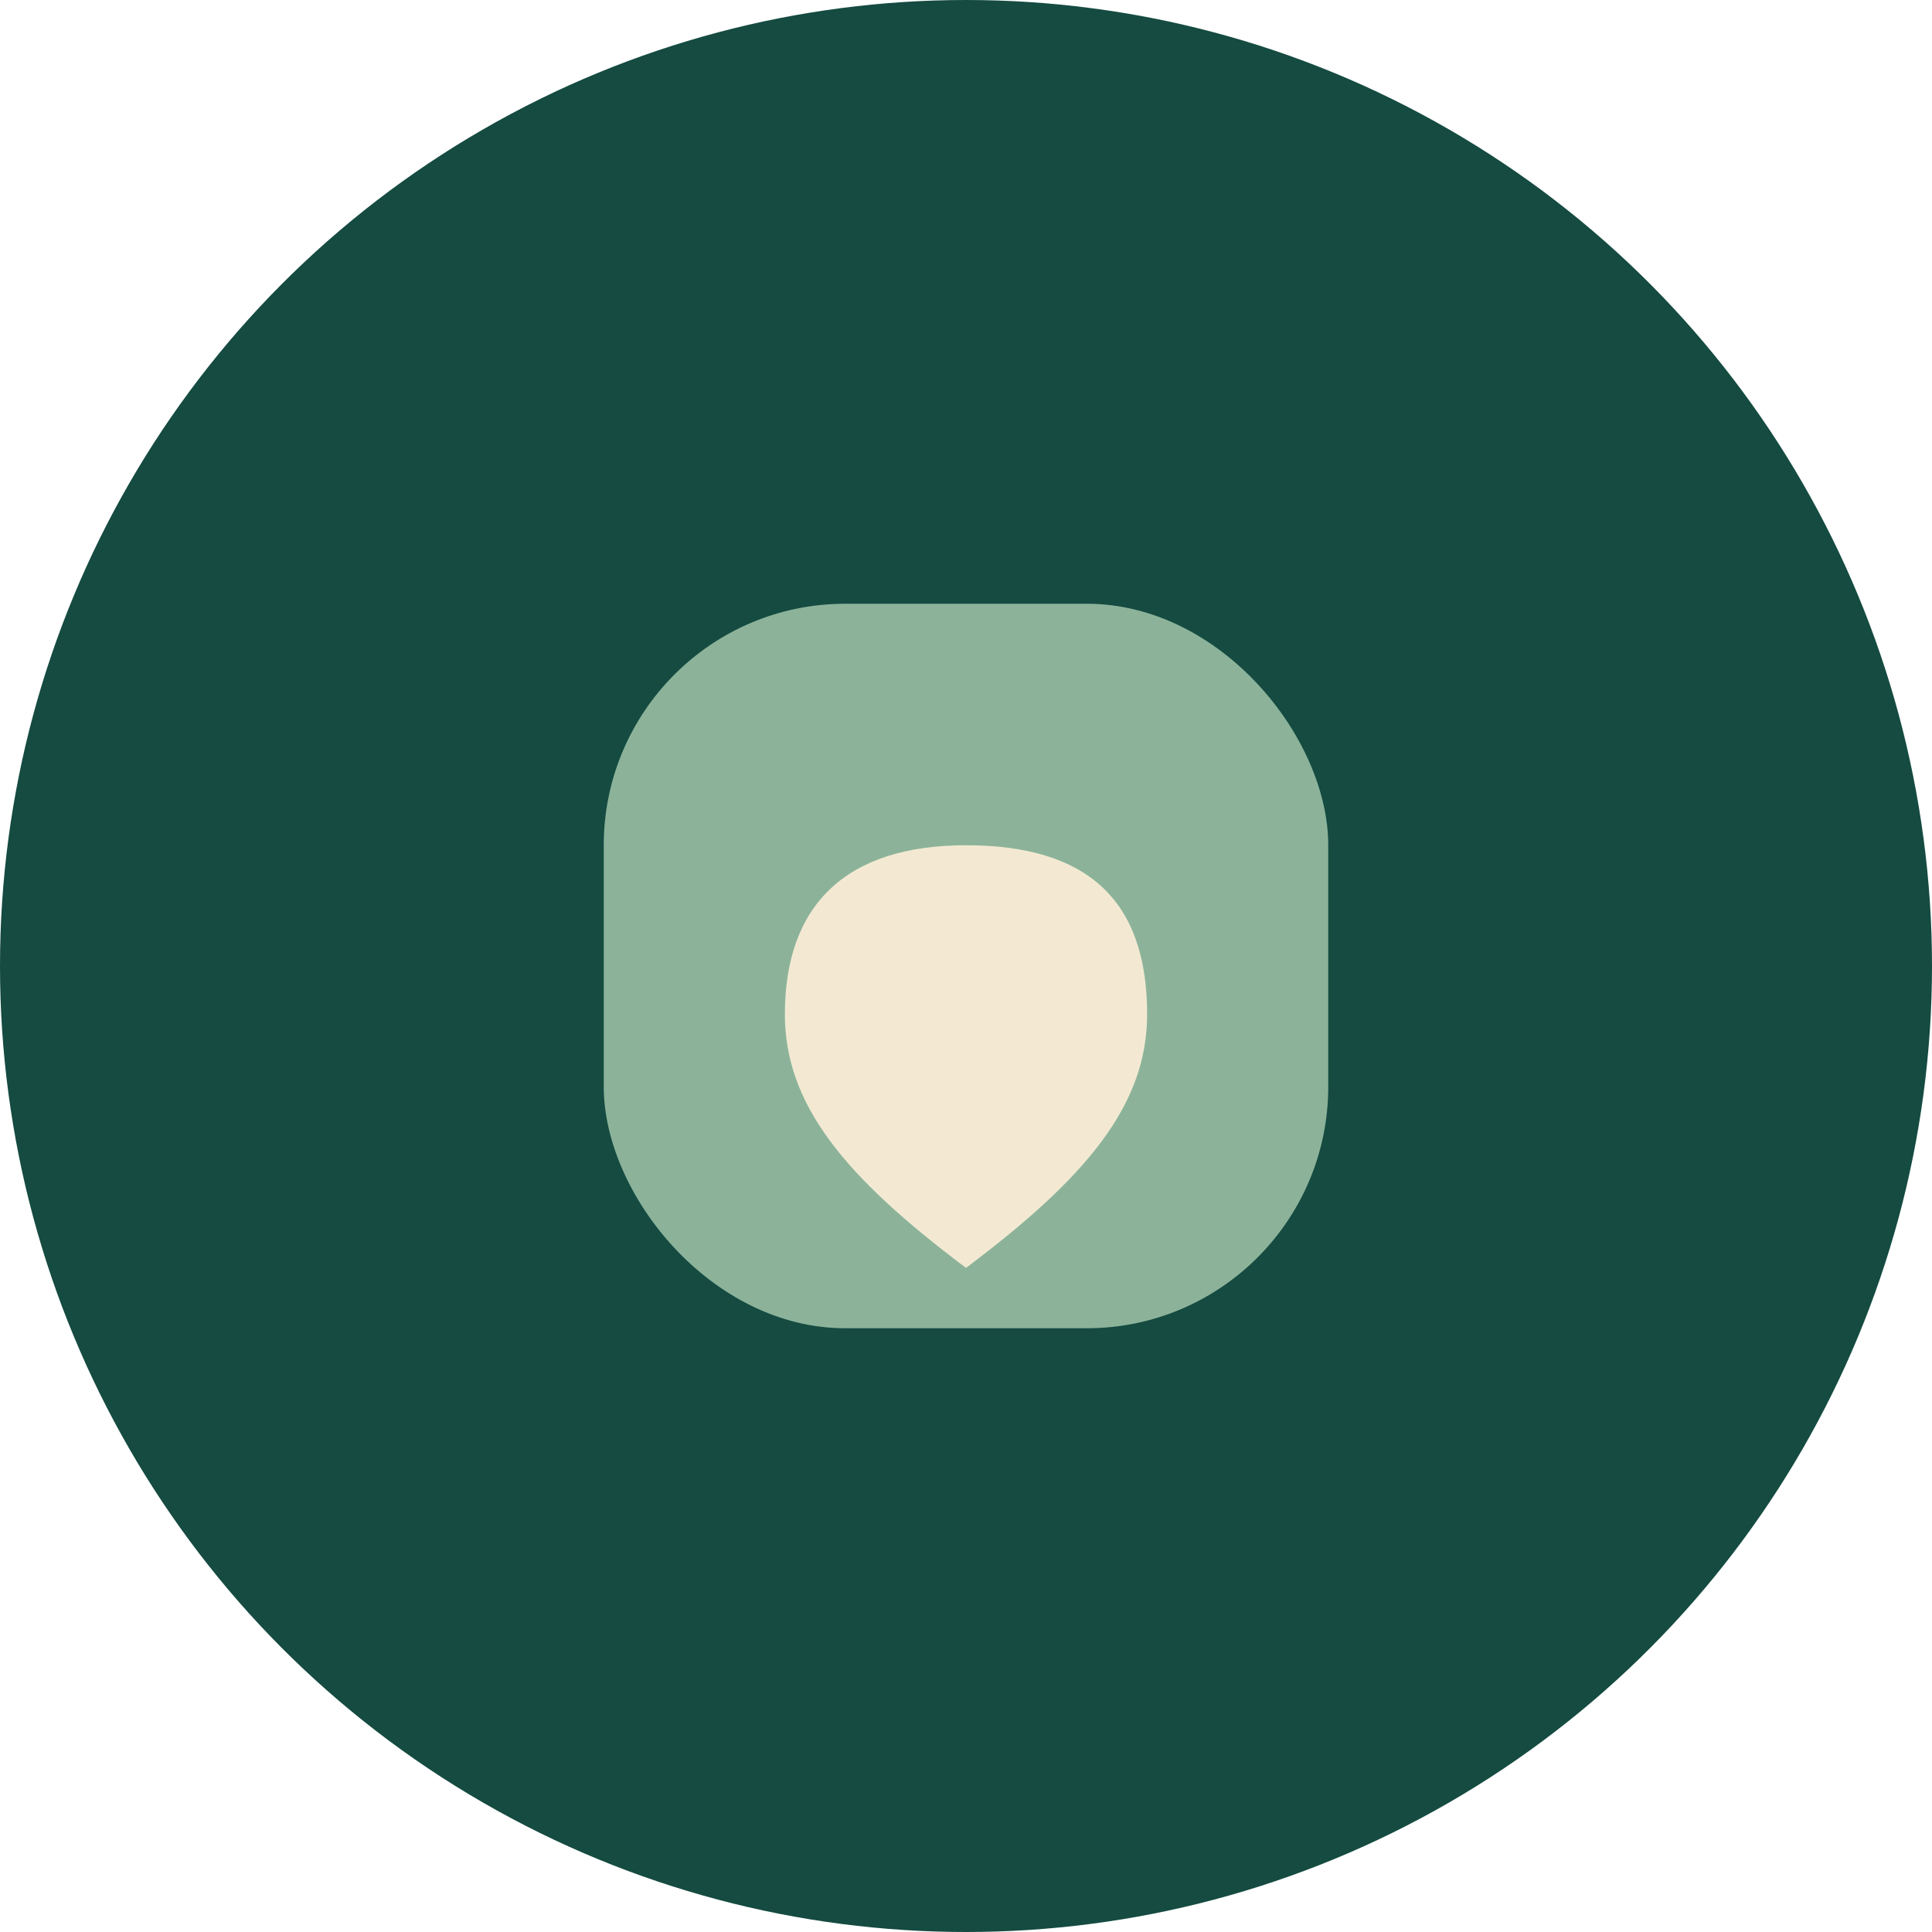
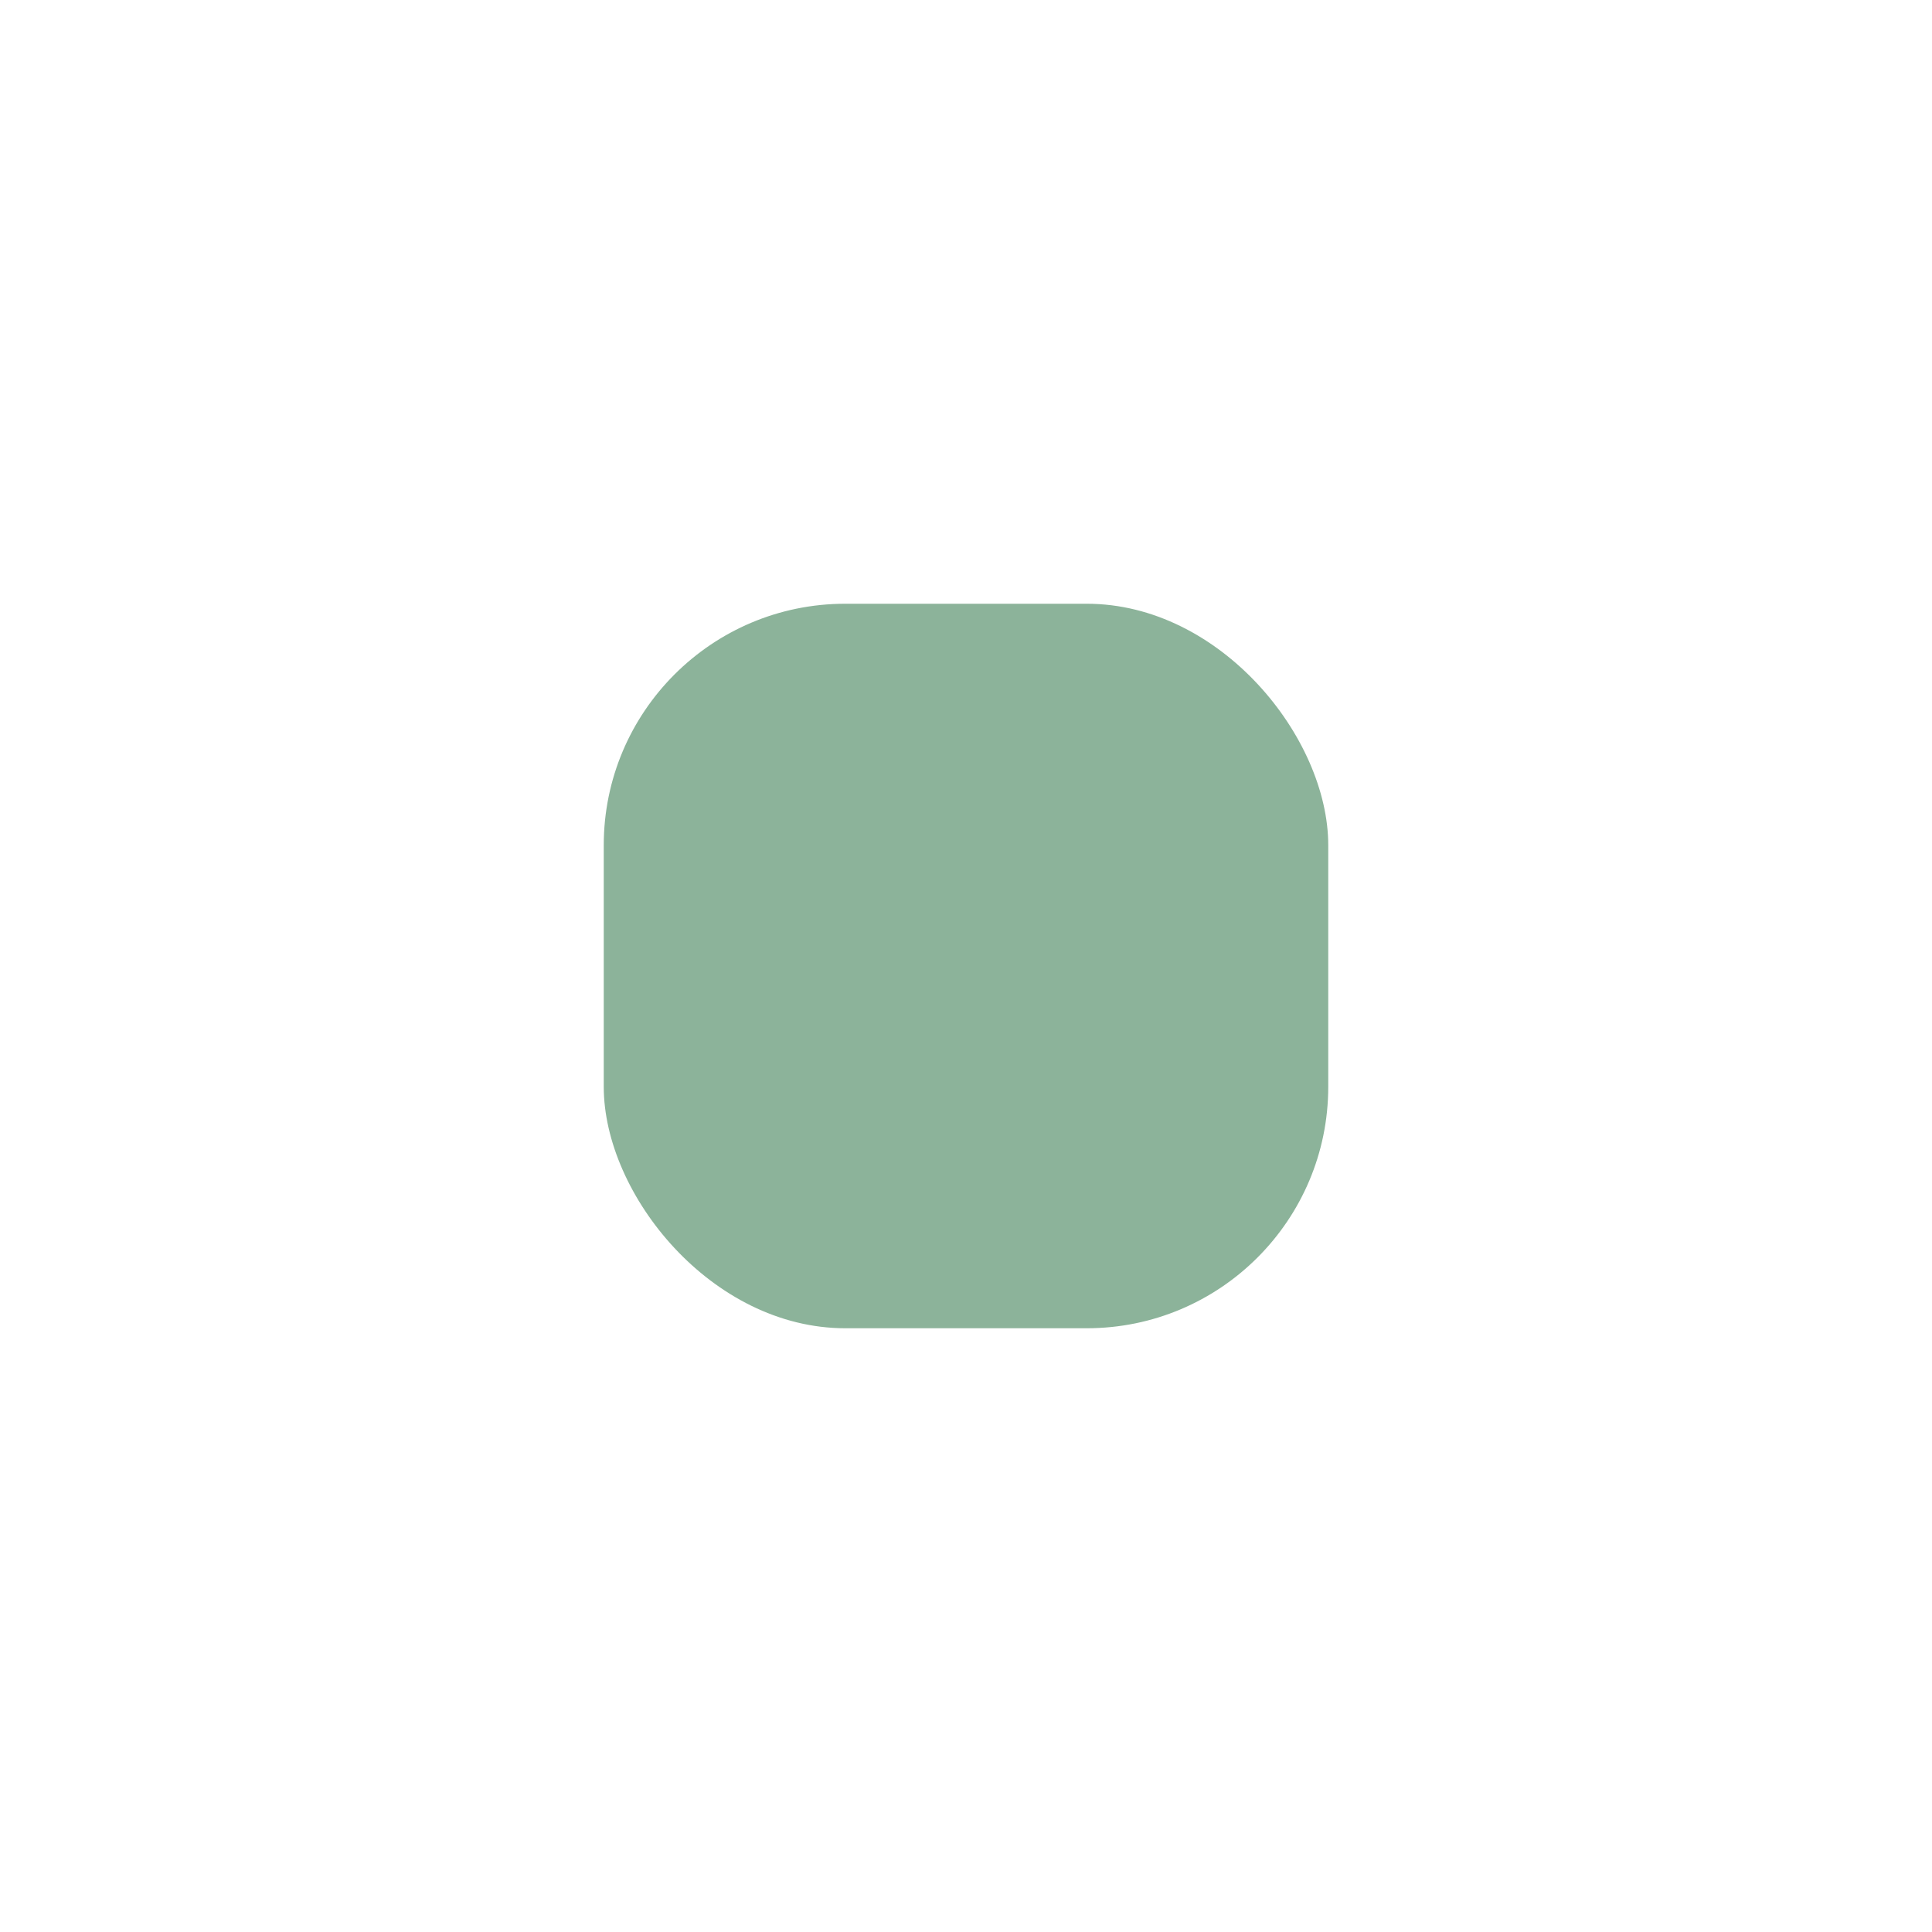
<svg xmlns="http://www.w3.org/2000/svg" width="32" height="32" viewBox="0 0 32 32">
-   <circle cx="16" cy="16" r="16" fill="#154B41" />
  <rect x="10" y="10" width="12" height="12" rx="4" fill="#8CB39A" />
-   <path d="M16 21c-2-1.5-3-2.7-3-4.2C13 15 14 14 16 14s3 .9 3 2.8C19 18.3 18 19.5 16 21z" fill="#F3E9D2" />
</svg>